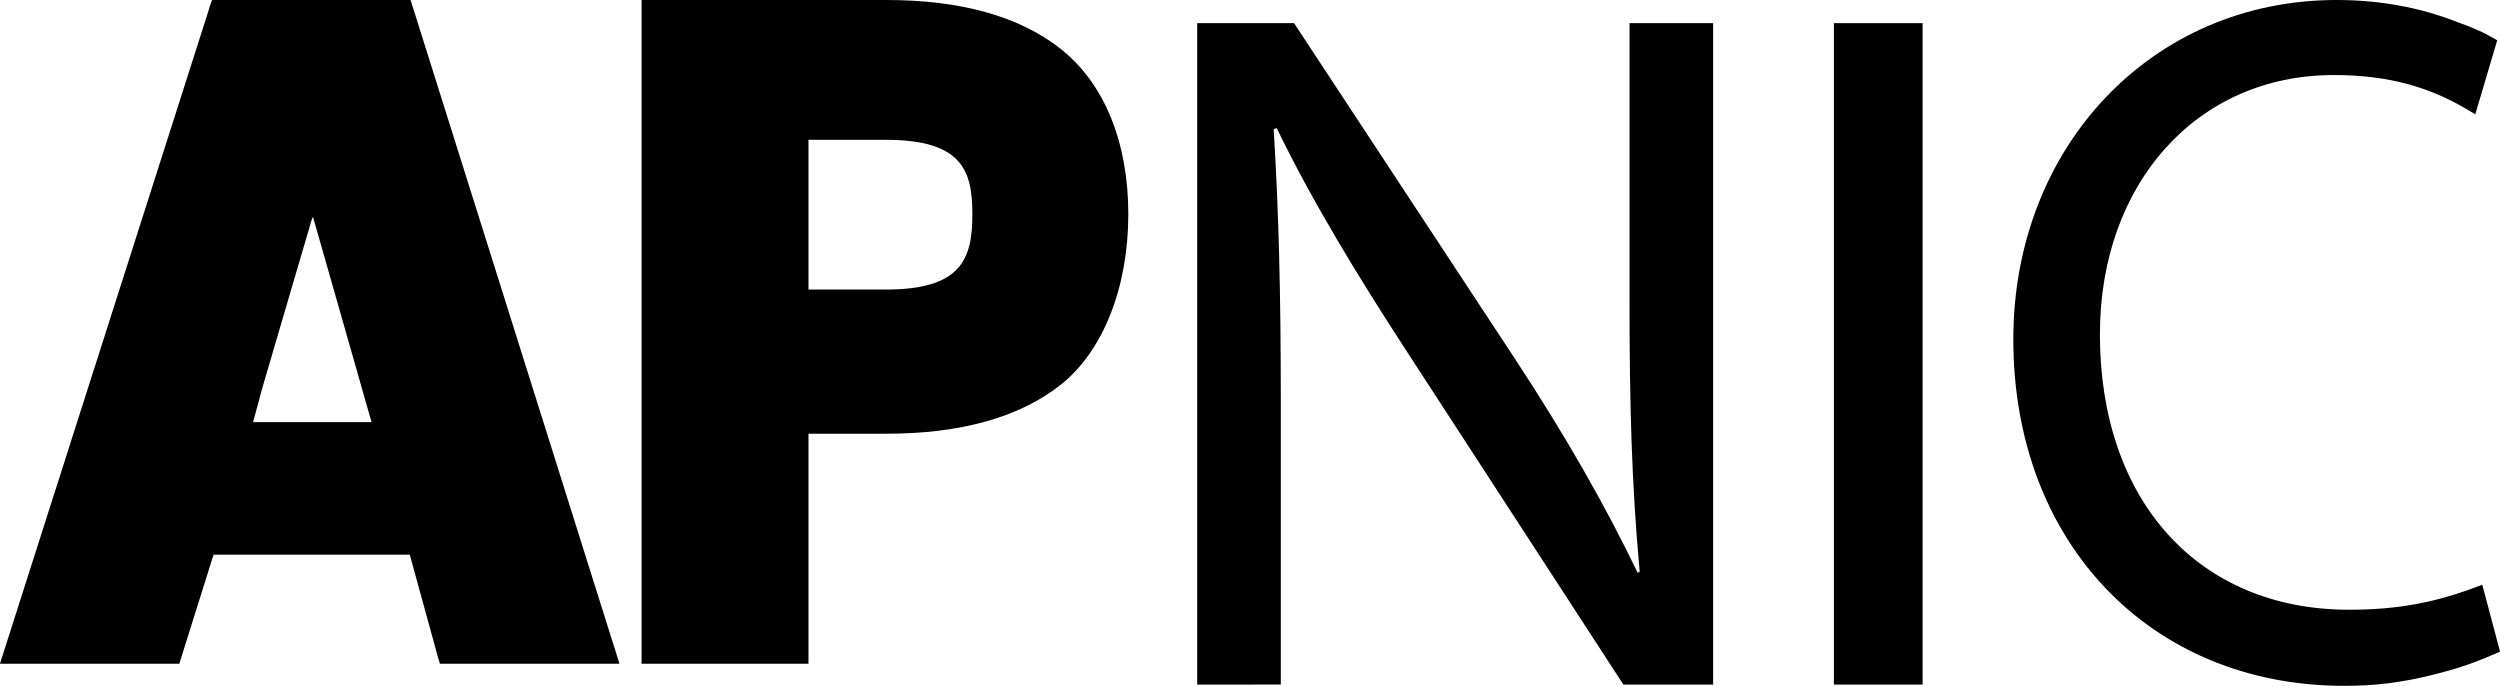
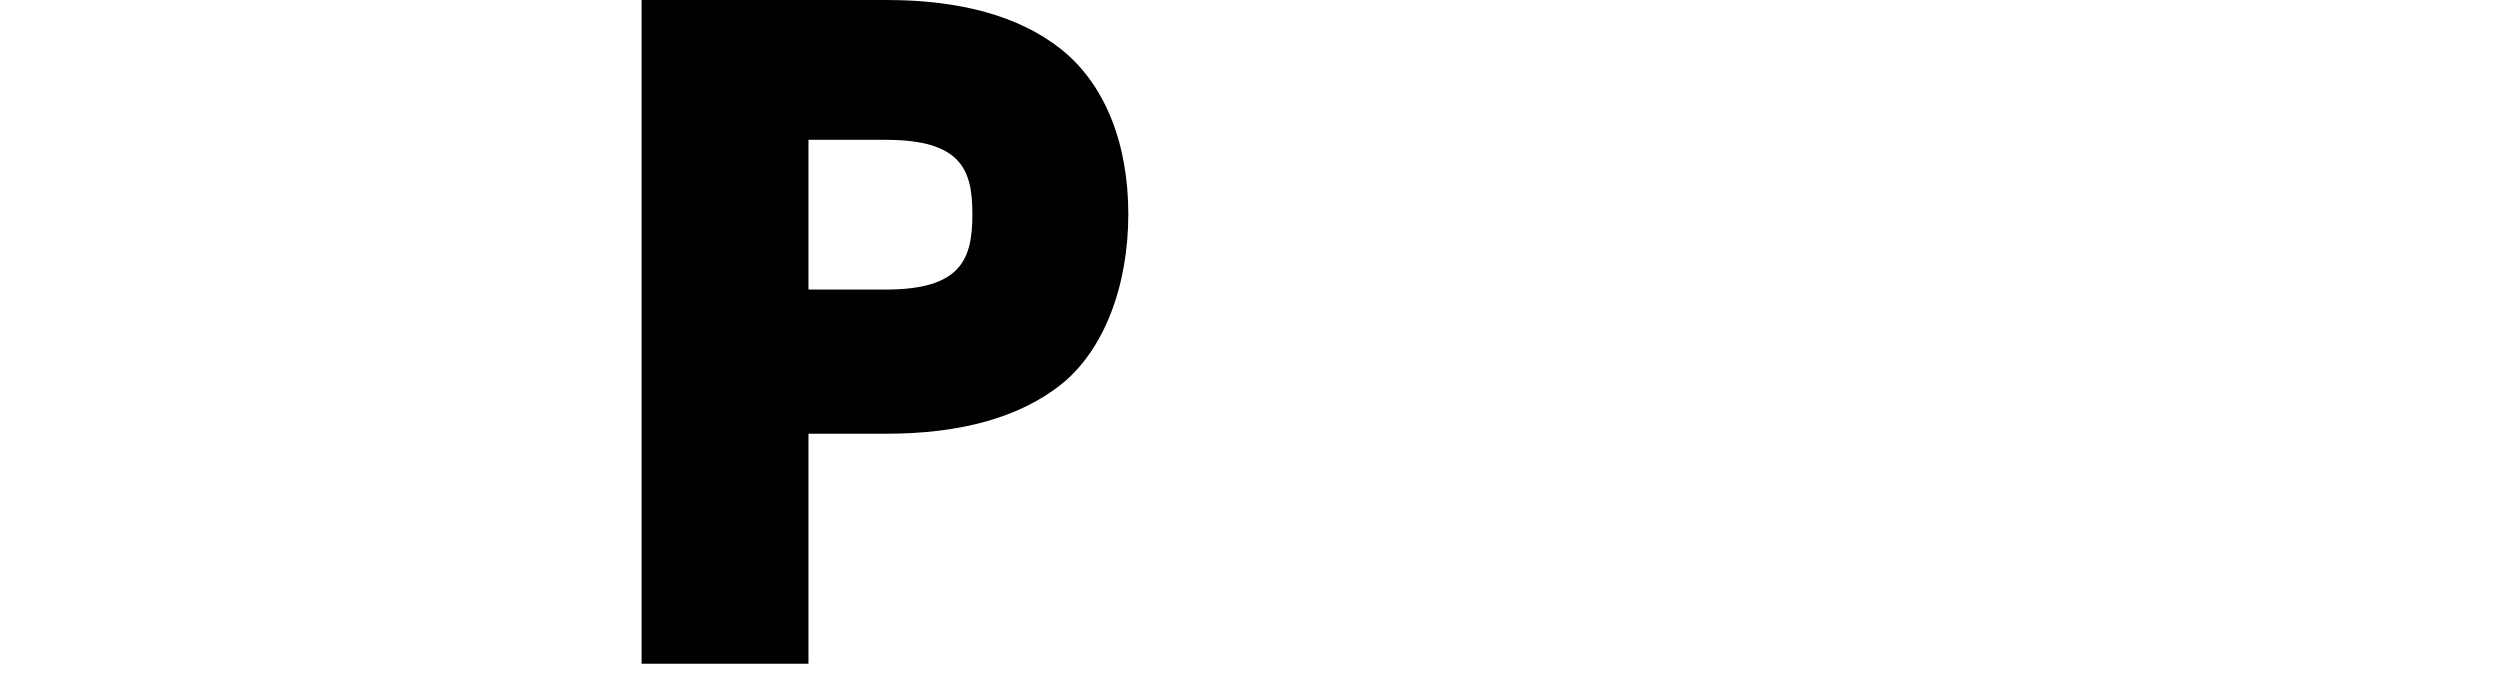
<svg xmlns="http://www.w3.org/2000/svg" height="31" viewBox="0 0 113 31" width="113">
  <g>
-     <path d="m18.558 0 .083.269.14.439 8.821 28.028.243.766.154.498h-8.114l-.086-.278-.123-.454-1.154-4.196h-8.869l-1.324 4.216-.222.712h-8.109l.404-1.266 8.953-28.032.136-.433.092-.269zm-7.118 19.08h5.354l-2.642-9.26-.041.033-2.263 7.712z" />
    <path d="m29.989 0h10.086c3.358 0 6.004.74 7.859 2.203 2.002 1.576 3.066 4.264 3.066 7.475 0 3.277-1.119 6.187-3.066 7.722-1.855 1.461-4.502 2.204-7.859 2.204h-3.532v9.41.987h-7.543v-.382-28-1.619zm6.554 13.088h3.493c3.431 0 3.916-1.391 3.916-3.41 0-1.989-.485-3.358-3.916-3.358h-3.493z" />
    <g transform="translate(54 1)">
-       <path d="m.113 29.943v-29.897h4.378l9.955 15.126c2.304 3.503 4.101 6.653 5.575 9.714l.093-.044c-.368-3.992-.46-7.631-.46-12.287v-12.509h3.779v29.897h-4.056l-9.862-15.171c-2.166-3.326-4.239-6.741-5.807-9.98l-.138.044c.23 3.77.322 7.362.322 12.331v12.775z" />
-       <path d="m32.902.046v29.897h-4.01v-29.897z" />
-     </g>
-     <path d="m112.199 26.428c-2.037.799-3.796 1.132-6.02 1.132-6.819 0-11.263-4.934-11.263-12.447 0-6.833 4.399-11.721 10.56-11.721 2.508 0 4.456.541 6.406 1.777l.993-3.349c-.574-.34-1.087-.568-1.812-.825-1.716-.678-3.563-.995-5.455-.995-8.315 0-14.606 6.606-14.606 15.341 0 9.187 6.204 15.659 14.958 15.659 1.364 0 2.552-.136 4.004-.499 1.183-.295 1.87-.531 3.038-1.049z" />
+       </g>
  </g>
</svg>